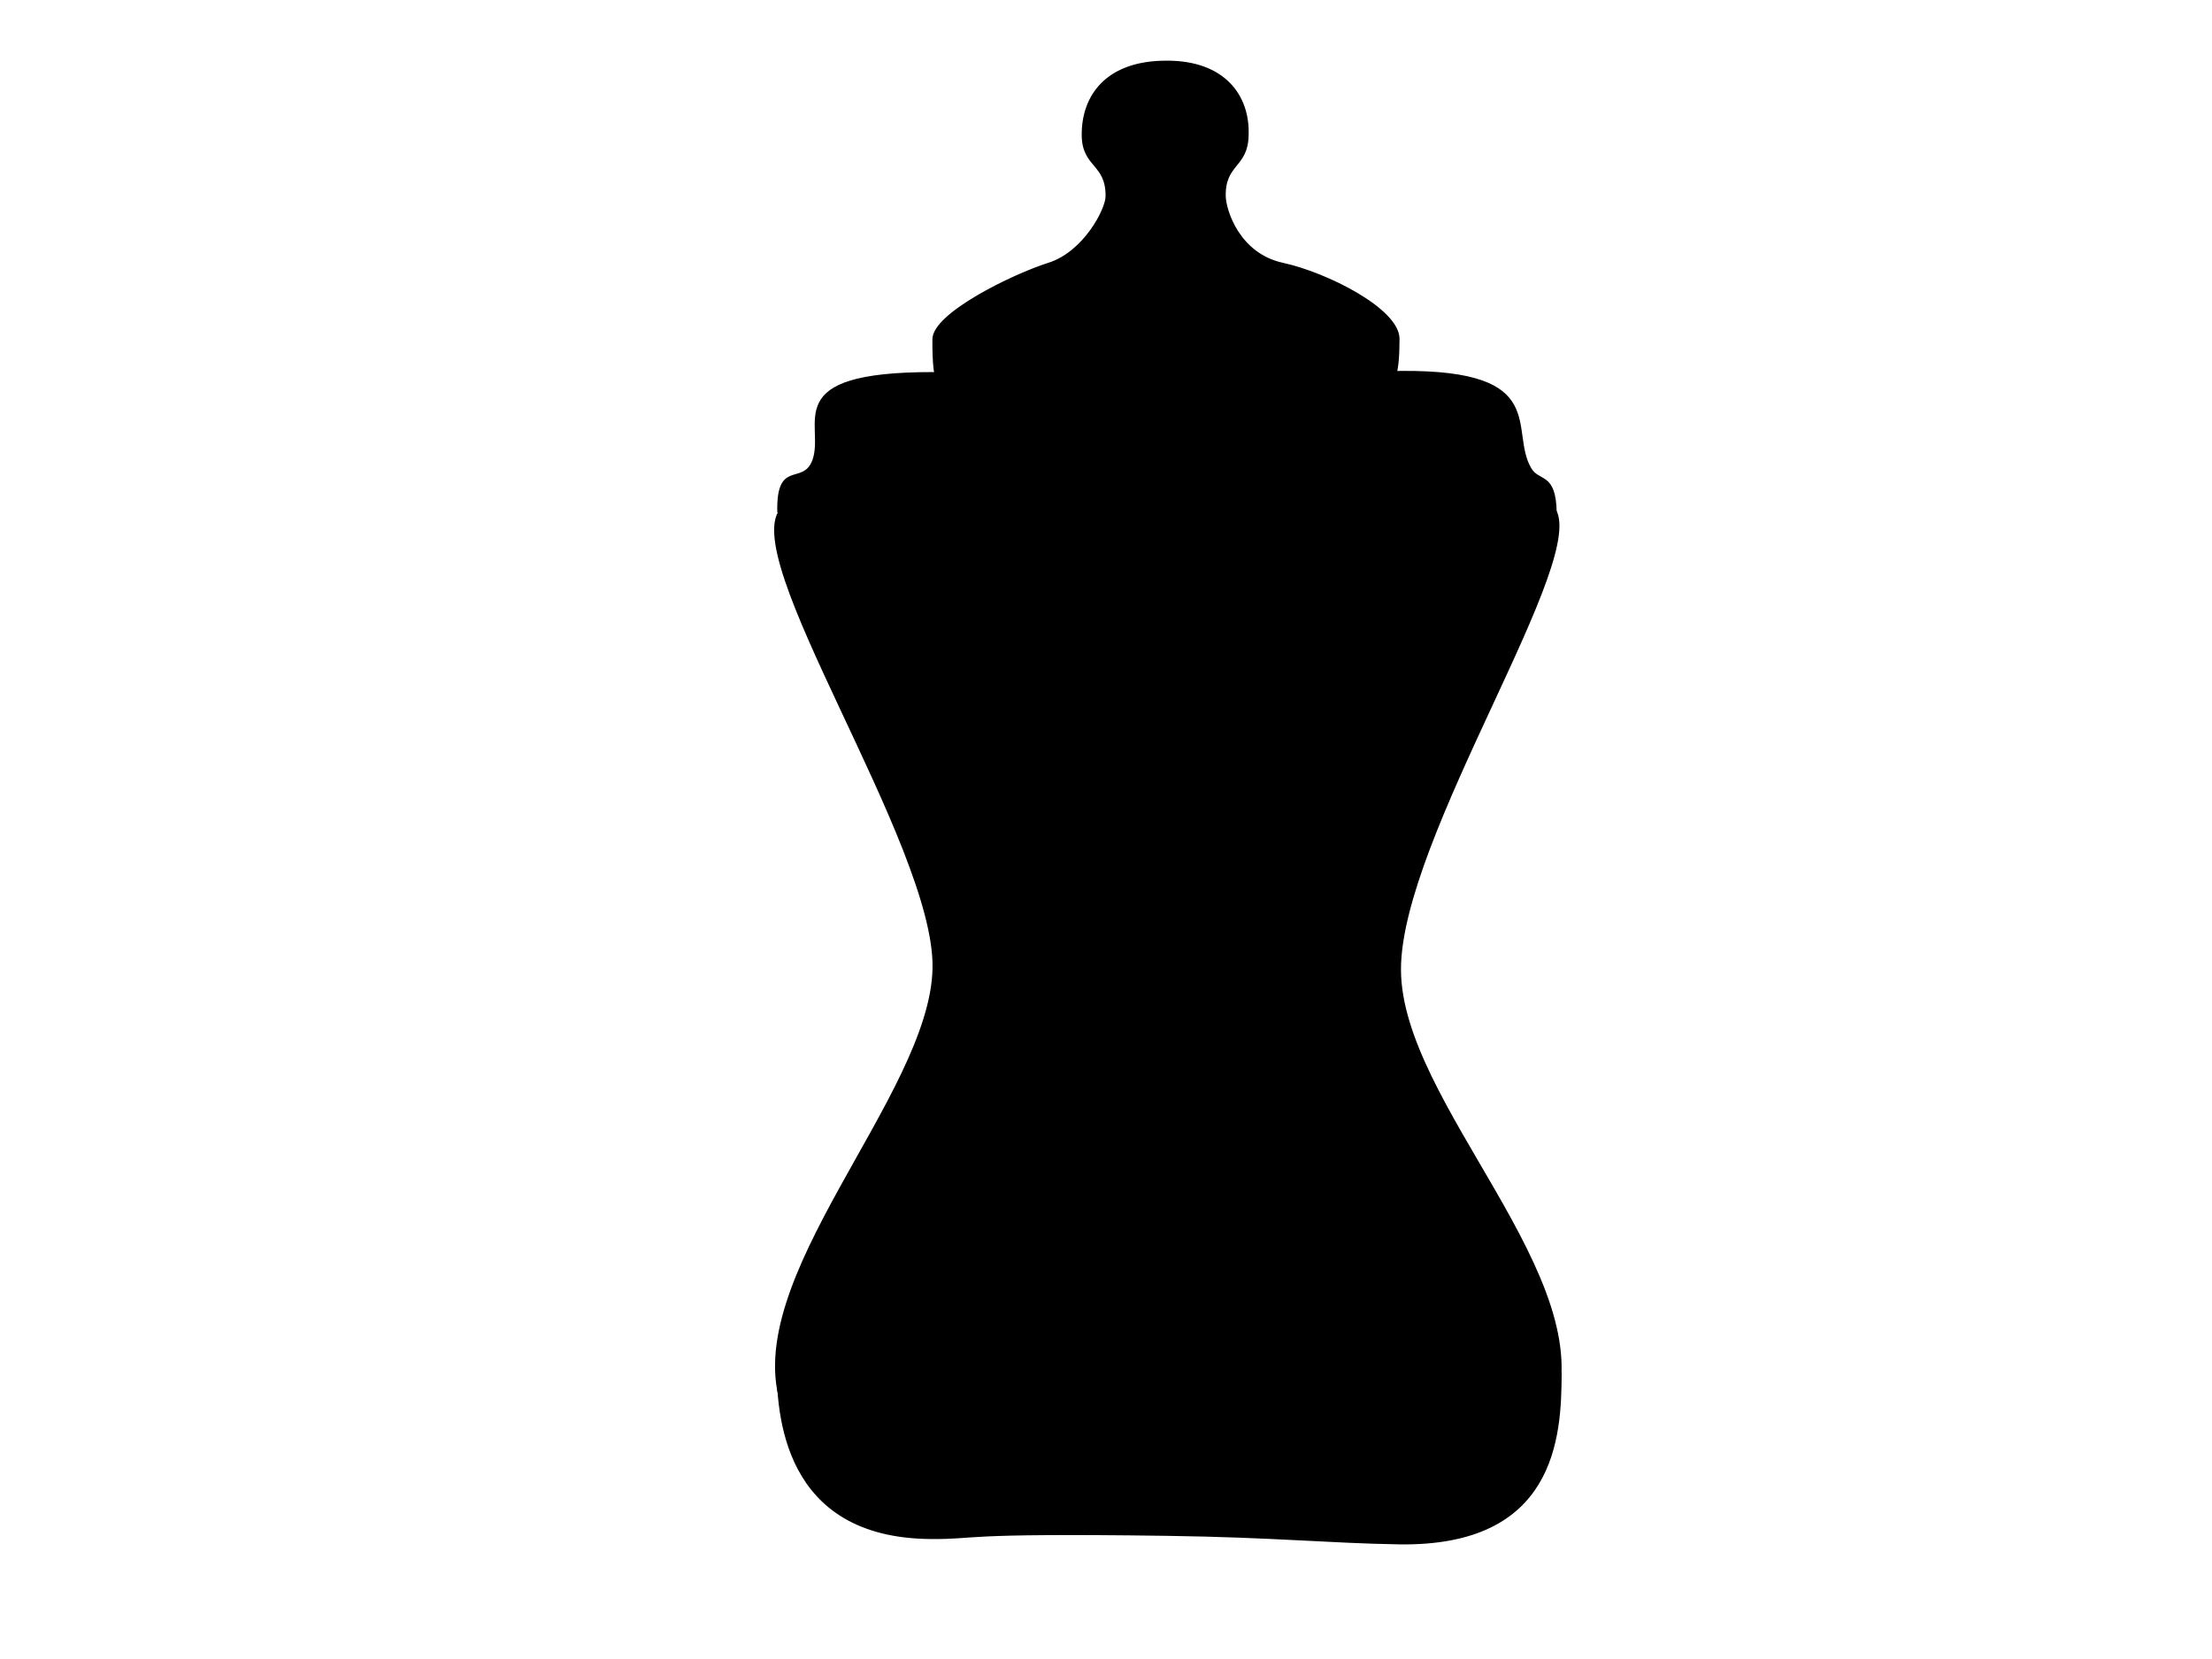
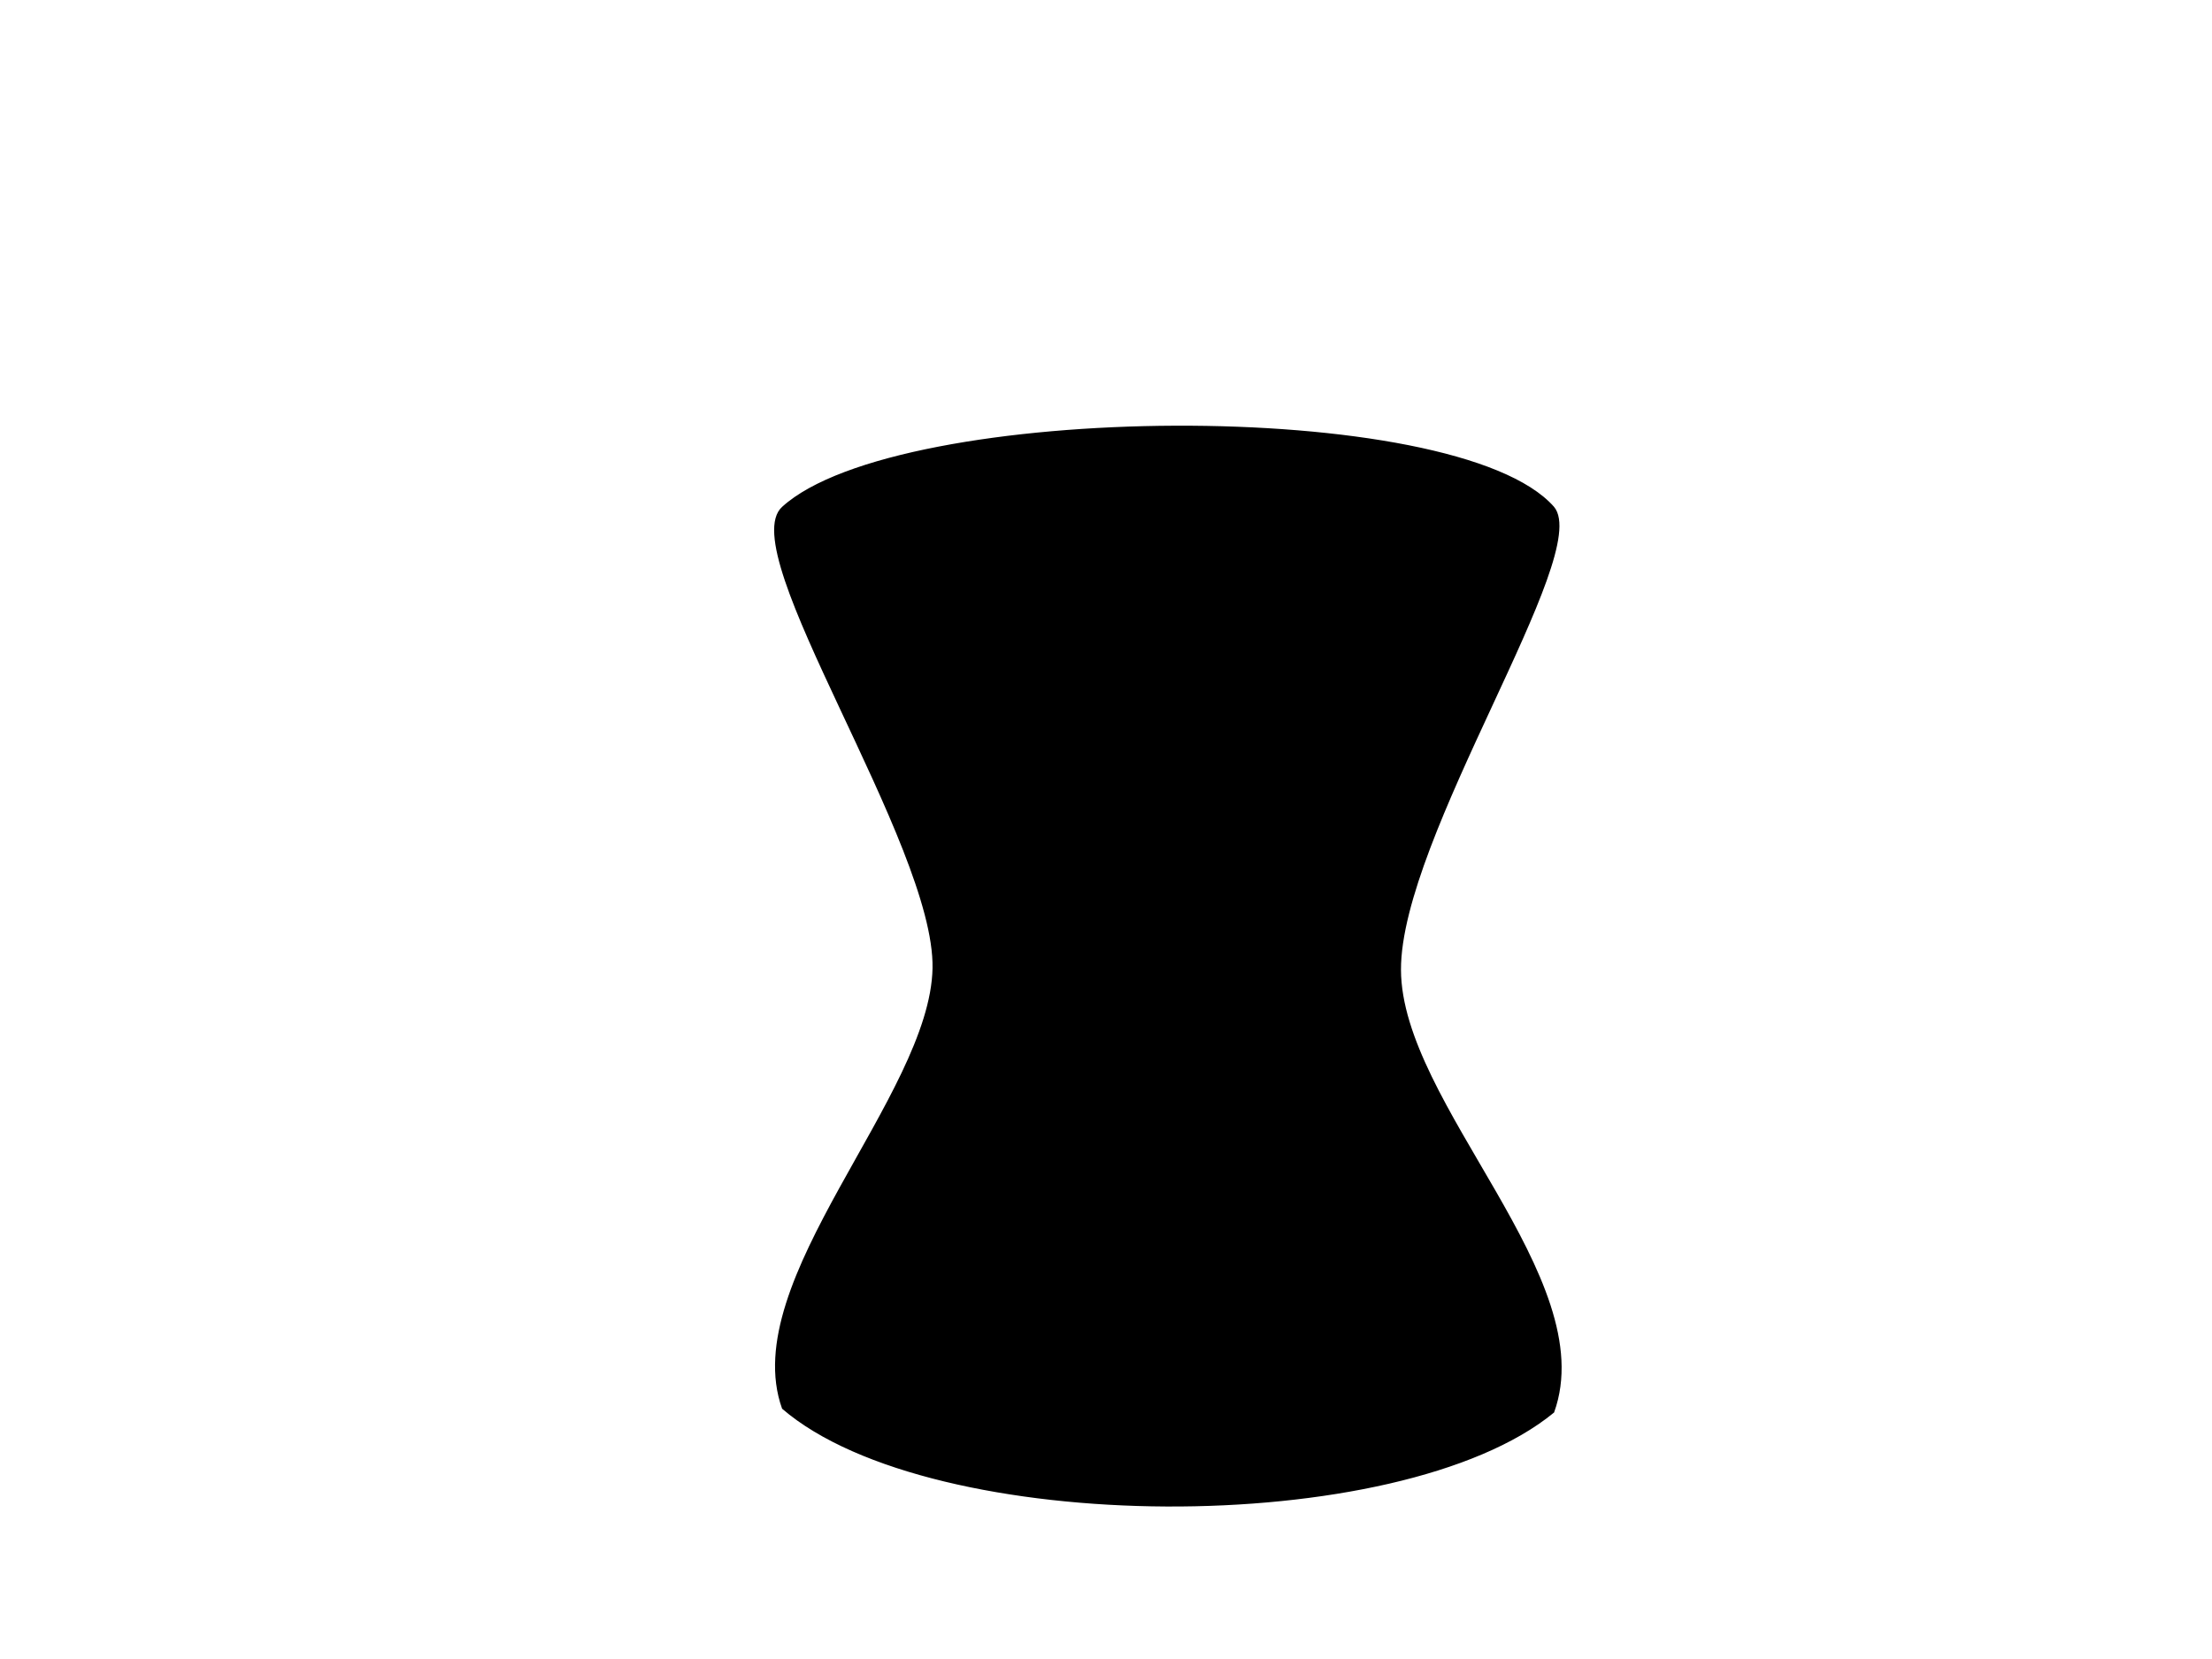
<svg xmlns="http://www.w3.org/2000/svg" width="1600" height="1200">
  <title>black pink bottle</title>
  <g display="inline">
    <title>Layer 1</title>
    <g id="svg_12">
-       <path id="svg_13" d="m843.272,988.41l285.616,4.884c0.042,46.855 -4.626,124.923 -117.086,123.115c-50.436,-0.813 -90.671,-5.098 -167.983,-6.167c-154.625,-2.14 -134.697,2.559 -170.551,2.312c-106.887,-0.726 -110.941,-90.359 -110.874,-126.717l280.877,2.573l0,0l0,0l0,0l0,0z" stroke-width="1pt" stroke="#000000" fill-rule="evenodd" fill="#000000" />
      <g id="svg_14">
-         <path id="svg_15" d="m902.494,97.732c-0.286,23.313 -17.045,20.2 -16.556,44.358c0.362,10.419 10.169,41.776 41.933,48.664c31.767,6.886 83.358,32.947 83.775,54.068c-0.159,20.894 -0.699,42.526 -22.733,42.536c-17.51,0.37 -129.891,0.698 -145.411,0.554c-14.477,-0.139 -130.238,-0.282 -146.88,-0.917c-17.7,0.3 -21.677,-7.349 -21.531,-41.473c-0.235,-18.448 57.526,-46.615 83.396,-54.796c25.873,-8.183 41.743,-39.304 41.863,-48.585c0.308,-24.227 -17.074,-21.205 -17.255,-44.373c-0.219,-28.438 17.414,-53.219 60.451,-53.219c41.816,-0.278 60.002,24.673 58.947,53.182l0,0z" stroke-width="1pt" stroke="#000000" fill-rule="evenodd" fill="#000000" />
-         <path id="svg_16" d="m845.645,370.661l-282.757,-0.635c-0.739,-37.639 17.852,-17.866 25.293,-36.744c9.822,-26.721 -25.911,-63.622 86.757,-63.48c50.529,0.065 90.943,5.727 168.396,5.684c154.906,-0.083 134.825,-6.314 170.741,-6.533c107.07,-0.662 76.701,41.803 92.841,69.847c6.142,10.672 17.952,2.809 18.425,32.018l-279.695,-0.156l0,0l0,0z" stroke-width="1pt" stroke="#000000" fill-rule="evenodd" fill="#000000" />
-         <path id="svg_17" stroke="#000000" d="m1011.648,381.134c-9.141,41.157 -20.63,74.43 -59.096,118.216l73.503,-0.395c15.009,-23.634 28.843,-63.038 53.234,-117.339l-67.642,-0.481c0,0 0,0 0,0l0,0l0,0l0,0l0,0l0,0z" stroke-width="1pt" fill-rule="evenodd" fill="#000000" />
        <path id="svg_18" d="m566.286,1018.572c107.847,92.616 445.738,94.354 557.259,2.724c34.708,-96.639 -110.557,-222.296 -110.846,-319.82c-0.286,-96.244 139.069,-300.971 110.846,-334.463c-70.086,-79.772 -473.457,-76.03 -557.259,0c-35.889,31.906 110.555,243.336 108.911,333.271c-1.719,92.618 -141.849,226.04 -108.911,318.288l0,0l0,0l0,0l0,0z" stroke-width="1pt" stroke="#000000" fill-rule="evenodd" fill="#000000" />
      </g>
    </g>
  </g>
</svg>